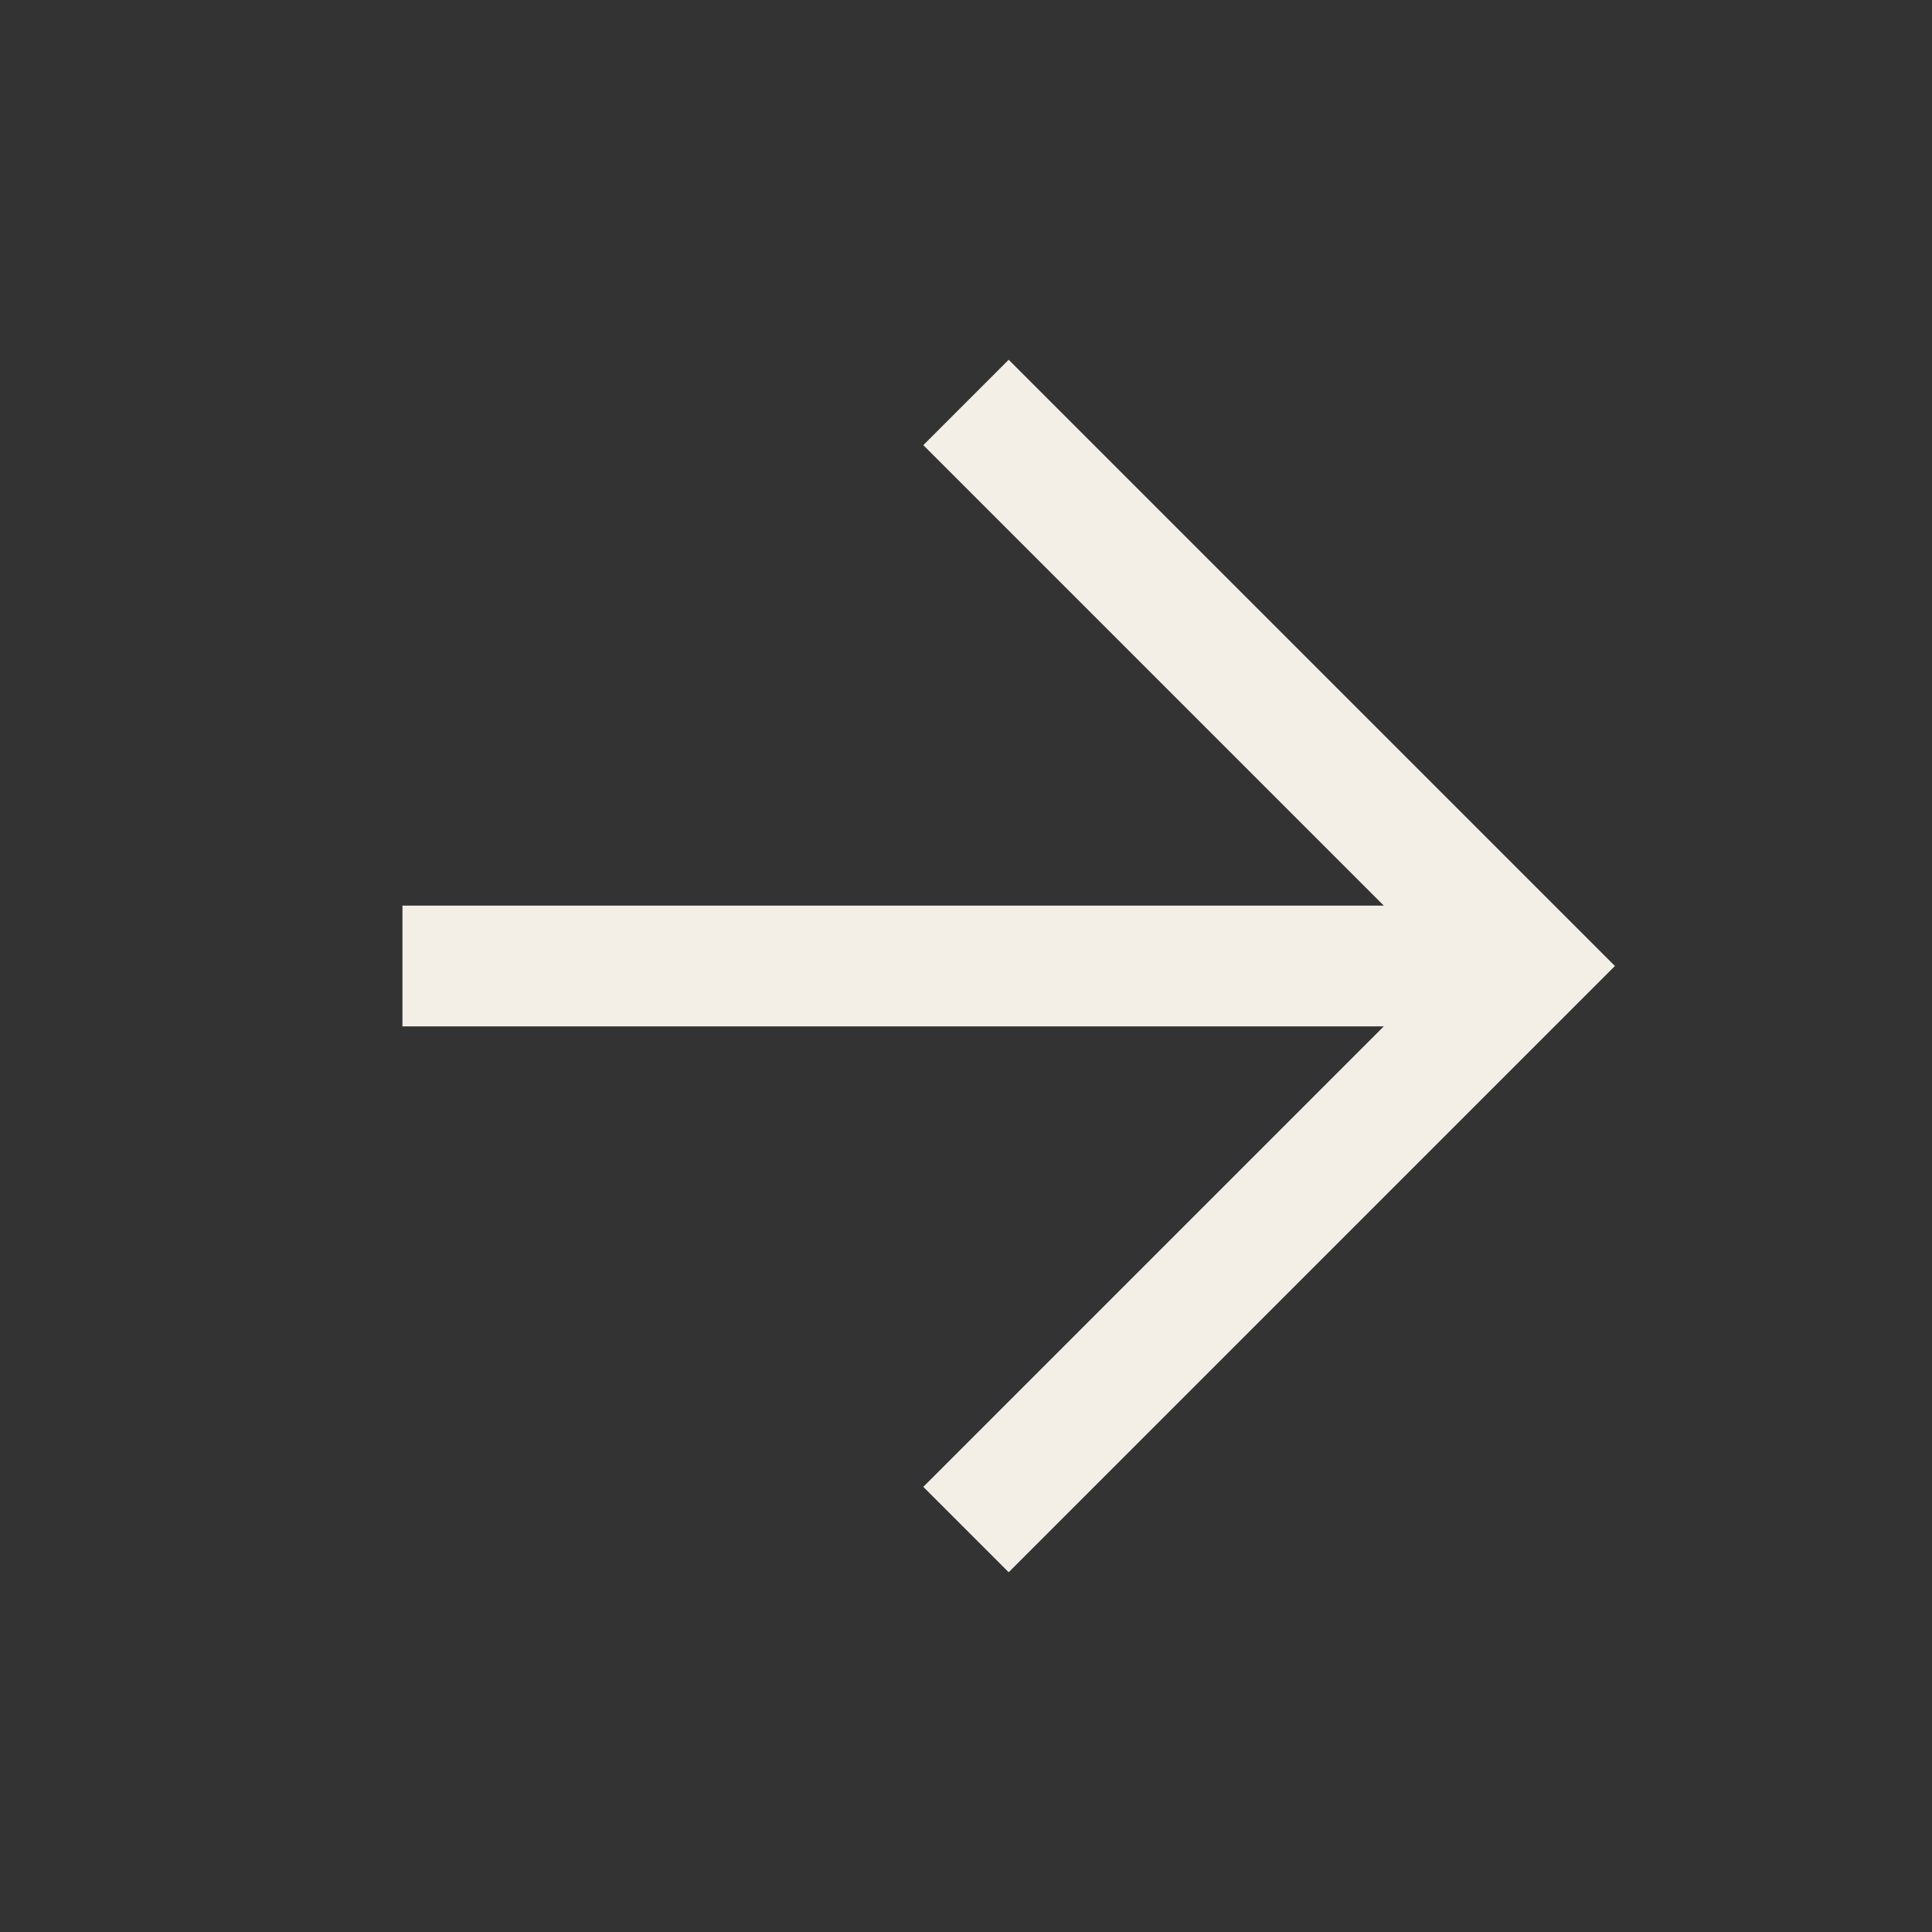
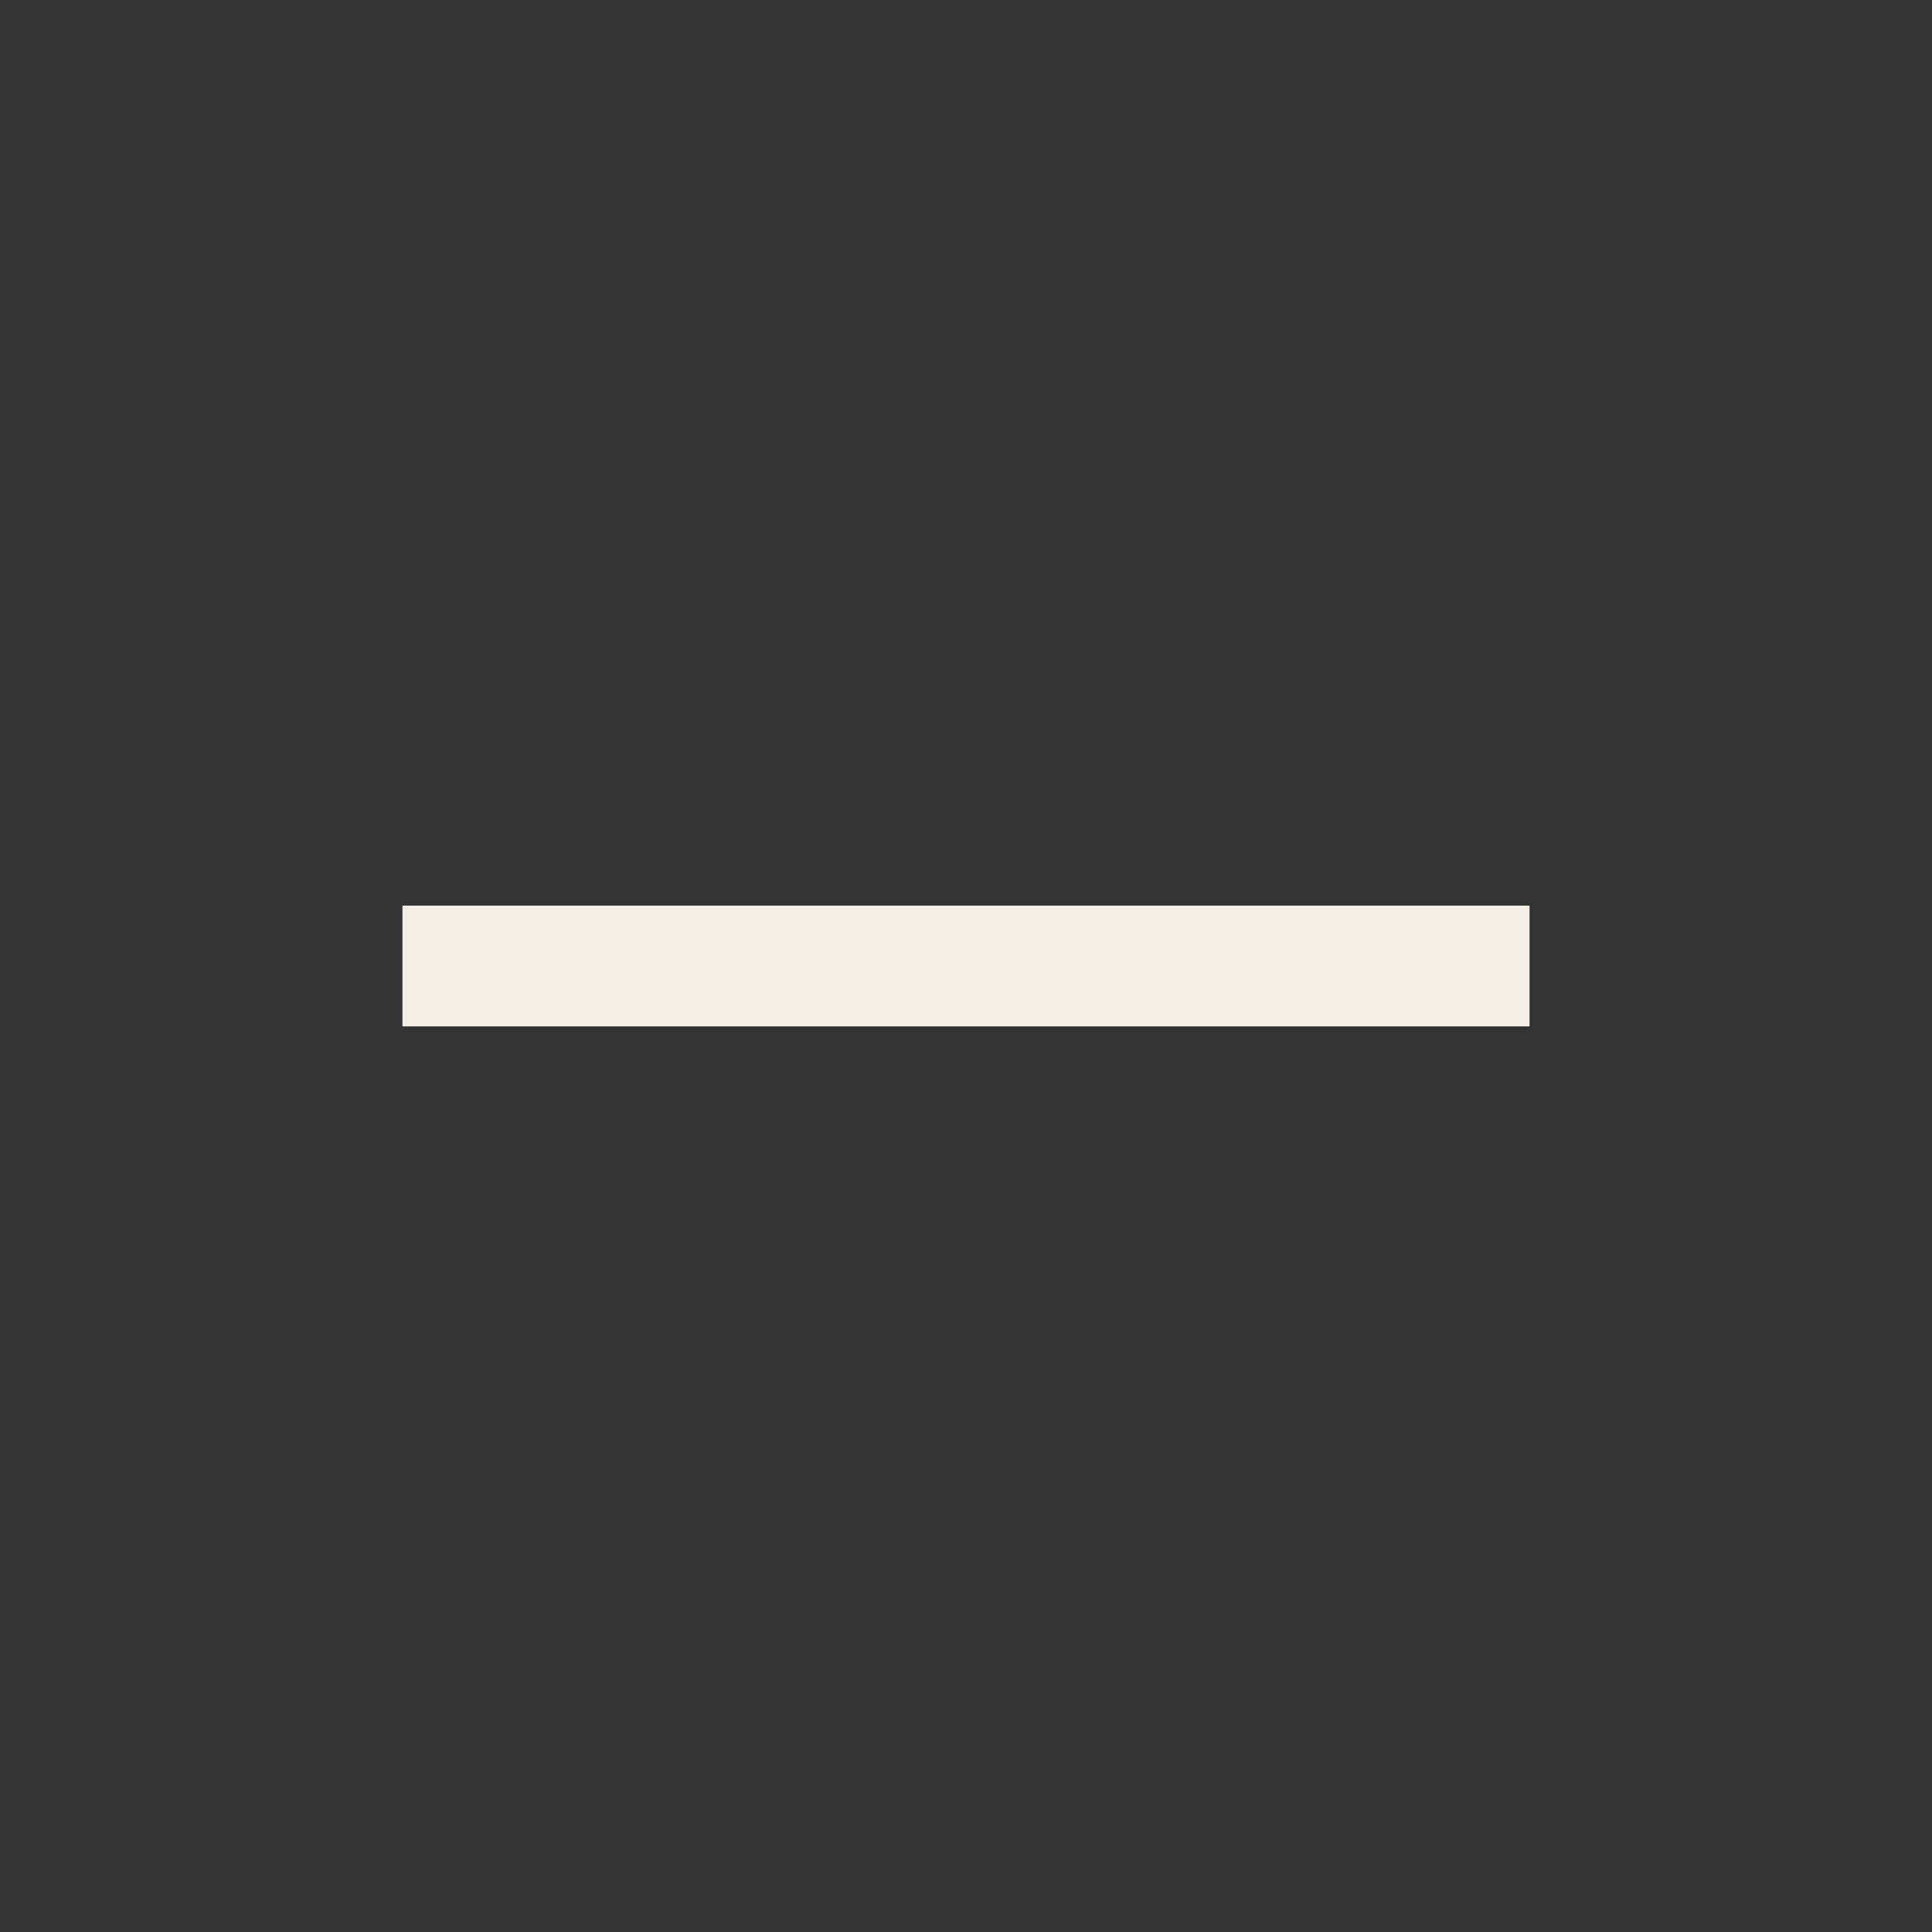
<svg xmlns="http://www.w3.org/2000/svg" width="16" height="16" viewBox="0 0 16 16" fill="none">
  <rect x="0" y="0" width="16" height="16" fill="#333333" stroke="none" />
  <path d="M3.333 8H12.667" stroke="#F4EFE6" stroke-linejoin="round" />
-   <path d="M8 3.333L12.667 8L8 12.667" stroke="#F4EFE6" />
</svg>